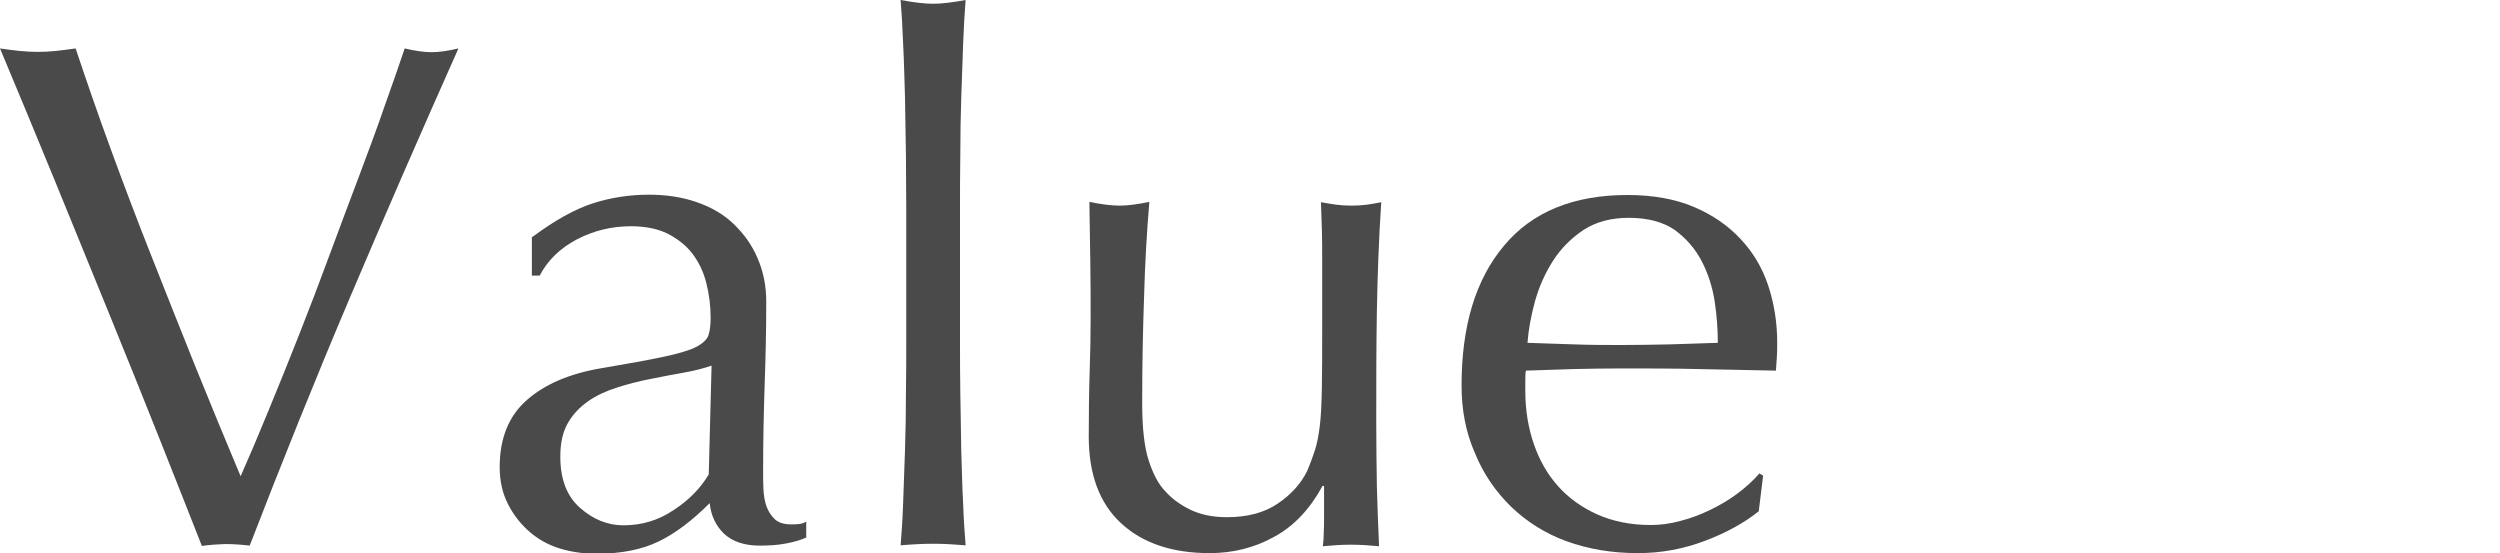
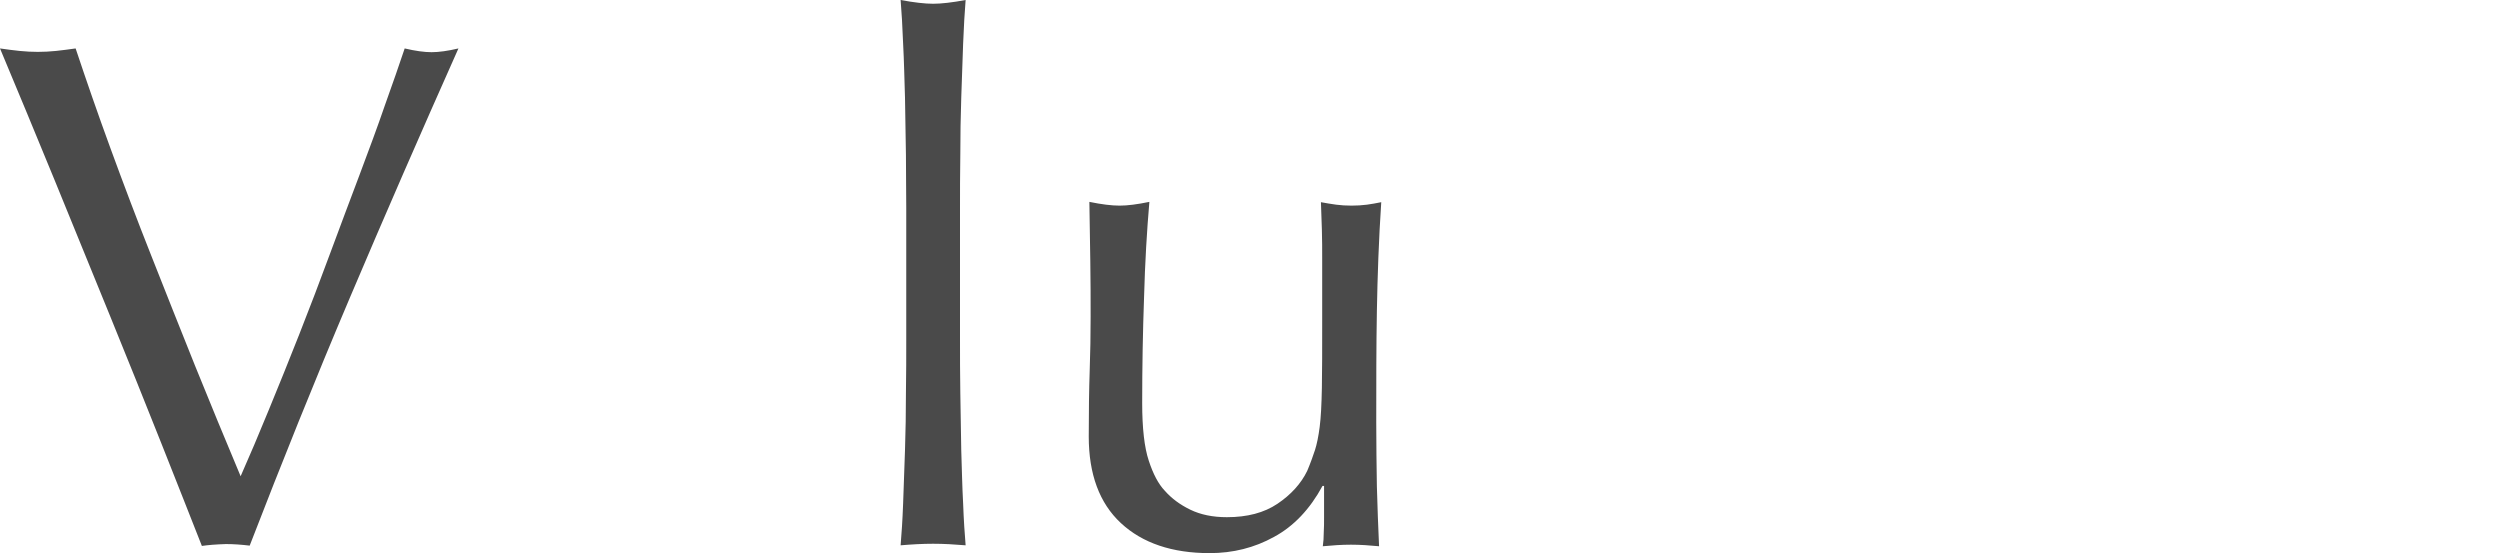
<svg xmlns="http://www.w3.org/2000/svg" version="1.1" id="レイヤー_1" x="0px" y="0px" viewBox="0 0 800 177" style="enable-background:new 0 0 800 177;" xml:space="preserve">
  <style type="text/css">
	.st0{fill:#4A4A4A;}
</style>
  <g>
    <path class="st0" d="M64.6,174.7c-3.6-9.1-7.9-20.1-13-32.9s-10.5-26.3-16.3-40.5S23.6,72.6,17.5,57.7C11.4,42.9,5.6,28.8,0,15.5   c2.2,0.3,4.2,0.6,6.3,0.8c2,0.2,3.9,0.3,5.8,0.3c1.9,0,3.8-0.1,5.8-0.3c2-0.2,4.1-0.5,6.3-0.8c3.4,10.2,7.1,20.9,11.2,32.1   c4.1,11.2,8.4,22.6,13,34.2s9.2,23.3,14,35.2s9.7,23.7,14.6,35.4c2.8-6.3,5.8-13.4,9-21.2s6.5-15.9,9.8-24.3s6.6-17,9.8-25.7   s6.4-17.1,9.4-25.1s5.8-15.5,8.2-22.5c2.5-7,4.6-13,6.3-18.1c3.4,0.8,6.3,1.2,8.6,1.2c2.3,0,5.2-0.4,8.6-1.2   c-12,26.9-23.6,53.5-34.8,79.9s-21.8,52.8-32,79.2c-2.5-0.3-5-0.5-7.6-0.5C69.1,174.2,66.6,174.4,64.6,174.7z" />
-     <path class="st0" d="M170.4,75.8c7-5.2,13.4-8.8,19.2-10.7c5.9-1.9,11.9-2.8,18.1-2.8c5.6,0,10.7,0.8,15.3,2.4   c4.6,1.6,8.6,3.9,11.8,7s5.8,6.6,7.6,10.9c1.9,4.3,2.8,8.9,2.8,14c0,8.8-0.2,17.6-0.5,26.3s-0.5,18-0.5,27.7c0,1.9,0,3.8,0.1,5.9   c0.1,2.1,0.4,3.9,1,5.6c0.6,1.6,1.5,3,2.7,4.1s2.9,1.6,5.2,1.6c0.8,0,1.6,0,2.4-0.1c0.8-0.1,1.7-0.3,2.4-0.8v5.1   c-1.7,0.8-3.8,1.4-6.4,1.9c-2.5,0.5-5.4,0.7-8.5,0.7c-4.9,0-8.7-1.3-11.4-3.8c-2.6-2.5-4.2-5.8-4.6-9.8c-5.6,5.6-11,9.7-16.4,12.3   s-12,3.9-19.9,3.9c-3.9,0-7.6-0.5-11.4-1.6c-3.7-1.1-7-2.9-9.8-5.3c-2.9-2.5-5.2-5.4-7-8.9s-2.7-7.4-2.7-11.9   c0-9.3,2.9-16.4,8.7-21.5c5.8-5.1,13.8-8.5,24-10.2c8.3-1.4,14.9-2.6,19.6-3.6s8.2-2,10.4-3.1c2.2-1.1,3.6-2.4,4.1-3.8   c0.5-1.5,0.7-3.4,0.7-5.7c0-3.9-0.5-7.6-1.4-11.1c-0.9-3.6-2.4-6.6-4.4-9.3c-2-2.6-4.6-4.7-7.9-6.4c-3.2-1.6-7.2-2.4-11.8-2.4   c-6.2,0-11.9,1.4-17.3,4.2c-5.3,2.8-9.3,6.6-11.9,11.6h-2.5V75.8H170.4z M227.7,117c-2.6,0.9-5.7,1.7-9.2,2.3   c-3.5,0.6-7,1.3-10.5,2c-3.6,0.7-7.1,1.6-10.5,2.7c-3.5,1.1-6.6,2.5-9.3,4.4c-2.7,1.9-4.9,4.2-6.5,7s-2.4,6.3-2.4,10.7   c0,7.3,2.1,12.7,6.3,16.4c4.2,3.7,8.8,5.6,13.9,5.6c5.9,0,11.2-1.6,16.1-4.9c4.9-3.2,8.6-7,11.2-11.4L227.7,117z" />
    <path class="st0" d="M289.9,49.6c-0.1-6.2-0.2-12.3-0.3-18.3c-0.2-6-0.3-11.8-0.6-17.3c-0.2-5.5-0.5-10.2-0.8-14   c4.3,0.8,7.8,1.2,10.4,1.2c2.6,0,6.1-0.4,10.4-1.2c-0.3,3.9-0.6,8.5-0.8,14s-0.4,11.2-0.6,17.3c-0.2,6-0.3,12.1-0.3,18.3   c-0.1,6.2-0.1,11.9-0.1,17.1v41.9c0,5.3,0,11,0.1,17.1c0.1,6.2,0.2,12.3,0.3,18.3c0.2,6,0.3,11.7,0.6,17.1   c0.2,5.4,0.5,9.9,0.8,13.4c-3.6-0.3-7-0.5-10.4-0.5c-3.4,0-6.9,0.2-10.4,0.5c0.3-3.6,0.6-8,0.8-13.4c0.2-5.4,0.4-11.1,0.6-17.1   s0.3-12.1,0.3-18.3c0.1-6.2,0.1-11.9,0.1-17.1V66.7C290,61.5,289.9,55.8,289.9,49.6z" />
    <path class="st0" d="M348.4,139.7c0-8.2,0.1-15.2,0.3-21s0.3-11.5,0.3-17.3c0-5.4,0-11.3-0.1-17.6c-0.1-6.3-0.2-12.7-0.3-19.2   c3.9,0.8,7.1,1.2,9.7,1.2c2.5,0,5.6-0.4,9.5-1.2c-0.8,9.3-1.4,19.4-1.7,30.5c-0.4,11-0.6,22.4-0.6,33.9c0,8,0.7,14.2,2.1,18.4   c1.4,4.3,3.1,7.5,5.1,9.6c2.2,2.5,4.9,4.5,8.2,6.1c3.3,1.6,7.2,2.4,11.7,2.4c6.5,0,11.9-1.4,16.2-4.3c4.3-2.9,7.5-6.4,9.5-10.5   c1.1-2.6,1.9-4.9,2.5-6.7c0.6-1.9,1.1-4.3,1.5-7.4c0.4-3.1,0.6-7.3,0.7-12.5c0.1-5.2,0.1-12.4,0.1-21.5V83.2c0-3.4,0-6.6-0.1-9.7   s-0.2-6-0.3-8.8c1.7,0.3,3.3,0.6,4.9,0.8c1.5,0.2,3.2,0.3,4.9,0.3s3.3-0.1,4.9-0.3c1.5-0.2,3.1-0.5,4.6-0.8   c-0.8,12-1.2,23.7-1.4,34.9s-0.2,23.1-0.2,35.6c0,7,0.1,13.7,0.2,20.4c0.2,6.6,0.4,13.1,0.7,19.2c-3.1-0.3-6.1-0.5-9-0.5   s-5.9,0.2-9,0.5c0.2-1.4,0.3-2.9,0.3-4.4c0.1-1.5,0.1-3.2,0.1-4.9v-10h-0.5c-4,7.4-9.2,12.9-15.5,16.3c-6.3,3.5-13.2,5.2-20.6,5.2   c-12,0-21.5-3.2-28.4-9.6C351.8,161,348.4,151.7,348.4,139.7z" />
-     <path class="st0" d="M467.7,123.3c0-19,4.5-33.9,13.6-44.7c9-10.8,22.2-16.2,39.5-16.2c8.2,0,15.3,1.3,21.2,3.8s10.9,5.9,14.9,10.2   c4,4.2,7,9.2,8.9,14.9c1.9,5.7,2.9,11.8,2.9,18.3c0,1.5,0,3.1-0.1,4.5c-0.1,1.5-0.2,3-0.3,4.5c-8.3-0.2-16.6-0.3-24.8-0.5   s-16.4-0.2-24.8-0.2c-5.1,0-10.2,0.1-15.2,0.2c-5,0.2-10.1,0.3-15.2,0.5c-0.2,0.8-0.2,1.9-0.2,3.5v3c0,6,0.9,11.7,2.7,16.9   c1.8,5.3,4.4,9.8,7.8,13.6c3.4,3.8,7.6,6.8,12.5,9s10.7,3.4,17.1,3.4c3.1,0,6.3-0.4,9.5-1.3c3.2-0.8,6.4-2,9.5-3.5s6-3.2,8.7-5.2   s5.1-4.2,7.1-6.5l1.2,0.7l-1.4,11.4c-4.6,3.7-10.4,6.9-17.3,9.5c-6.9,2.6-14,3.9-21.4,3.9c-8.3,0-15.9-1.3-22.8-3.8   c-6.9-2.5-12.8-6.3-17.8-11.1c-5-4.9-8.9-10.6-11.6-17.3C469,138.2,467.7,131,467.7,123.3z M521.2,69.7c-5.7,0-10.5,1.3-14.5,3.9   c-3.9,2.6-7.2,5.9-9.7,9.8s-4.5,8.3-5.8,13s-2.1,9.2-2.4,13.3c4.8,0.2,9.8,0.3,14.9,0.5c5.2,0.2,10.2,0.2,15.2,0.2   c5.1,0,10.3-0.1,15.5-0.2c5.2-0.2,10.3-0.3,15.3-0.5c0-4.2-0.3-8.6-1-13.2s-2.1-9-4.2-13c-2.1-4-5-7.3-8.7-10   C532.1,71,527.2,69.7,521.2,69.7z" />
  </g>
</svg>